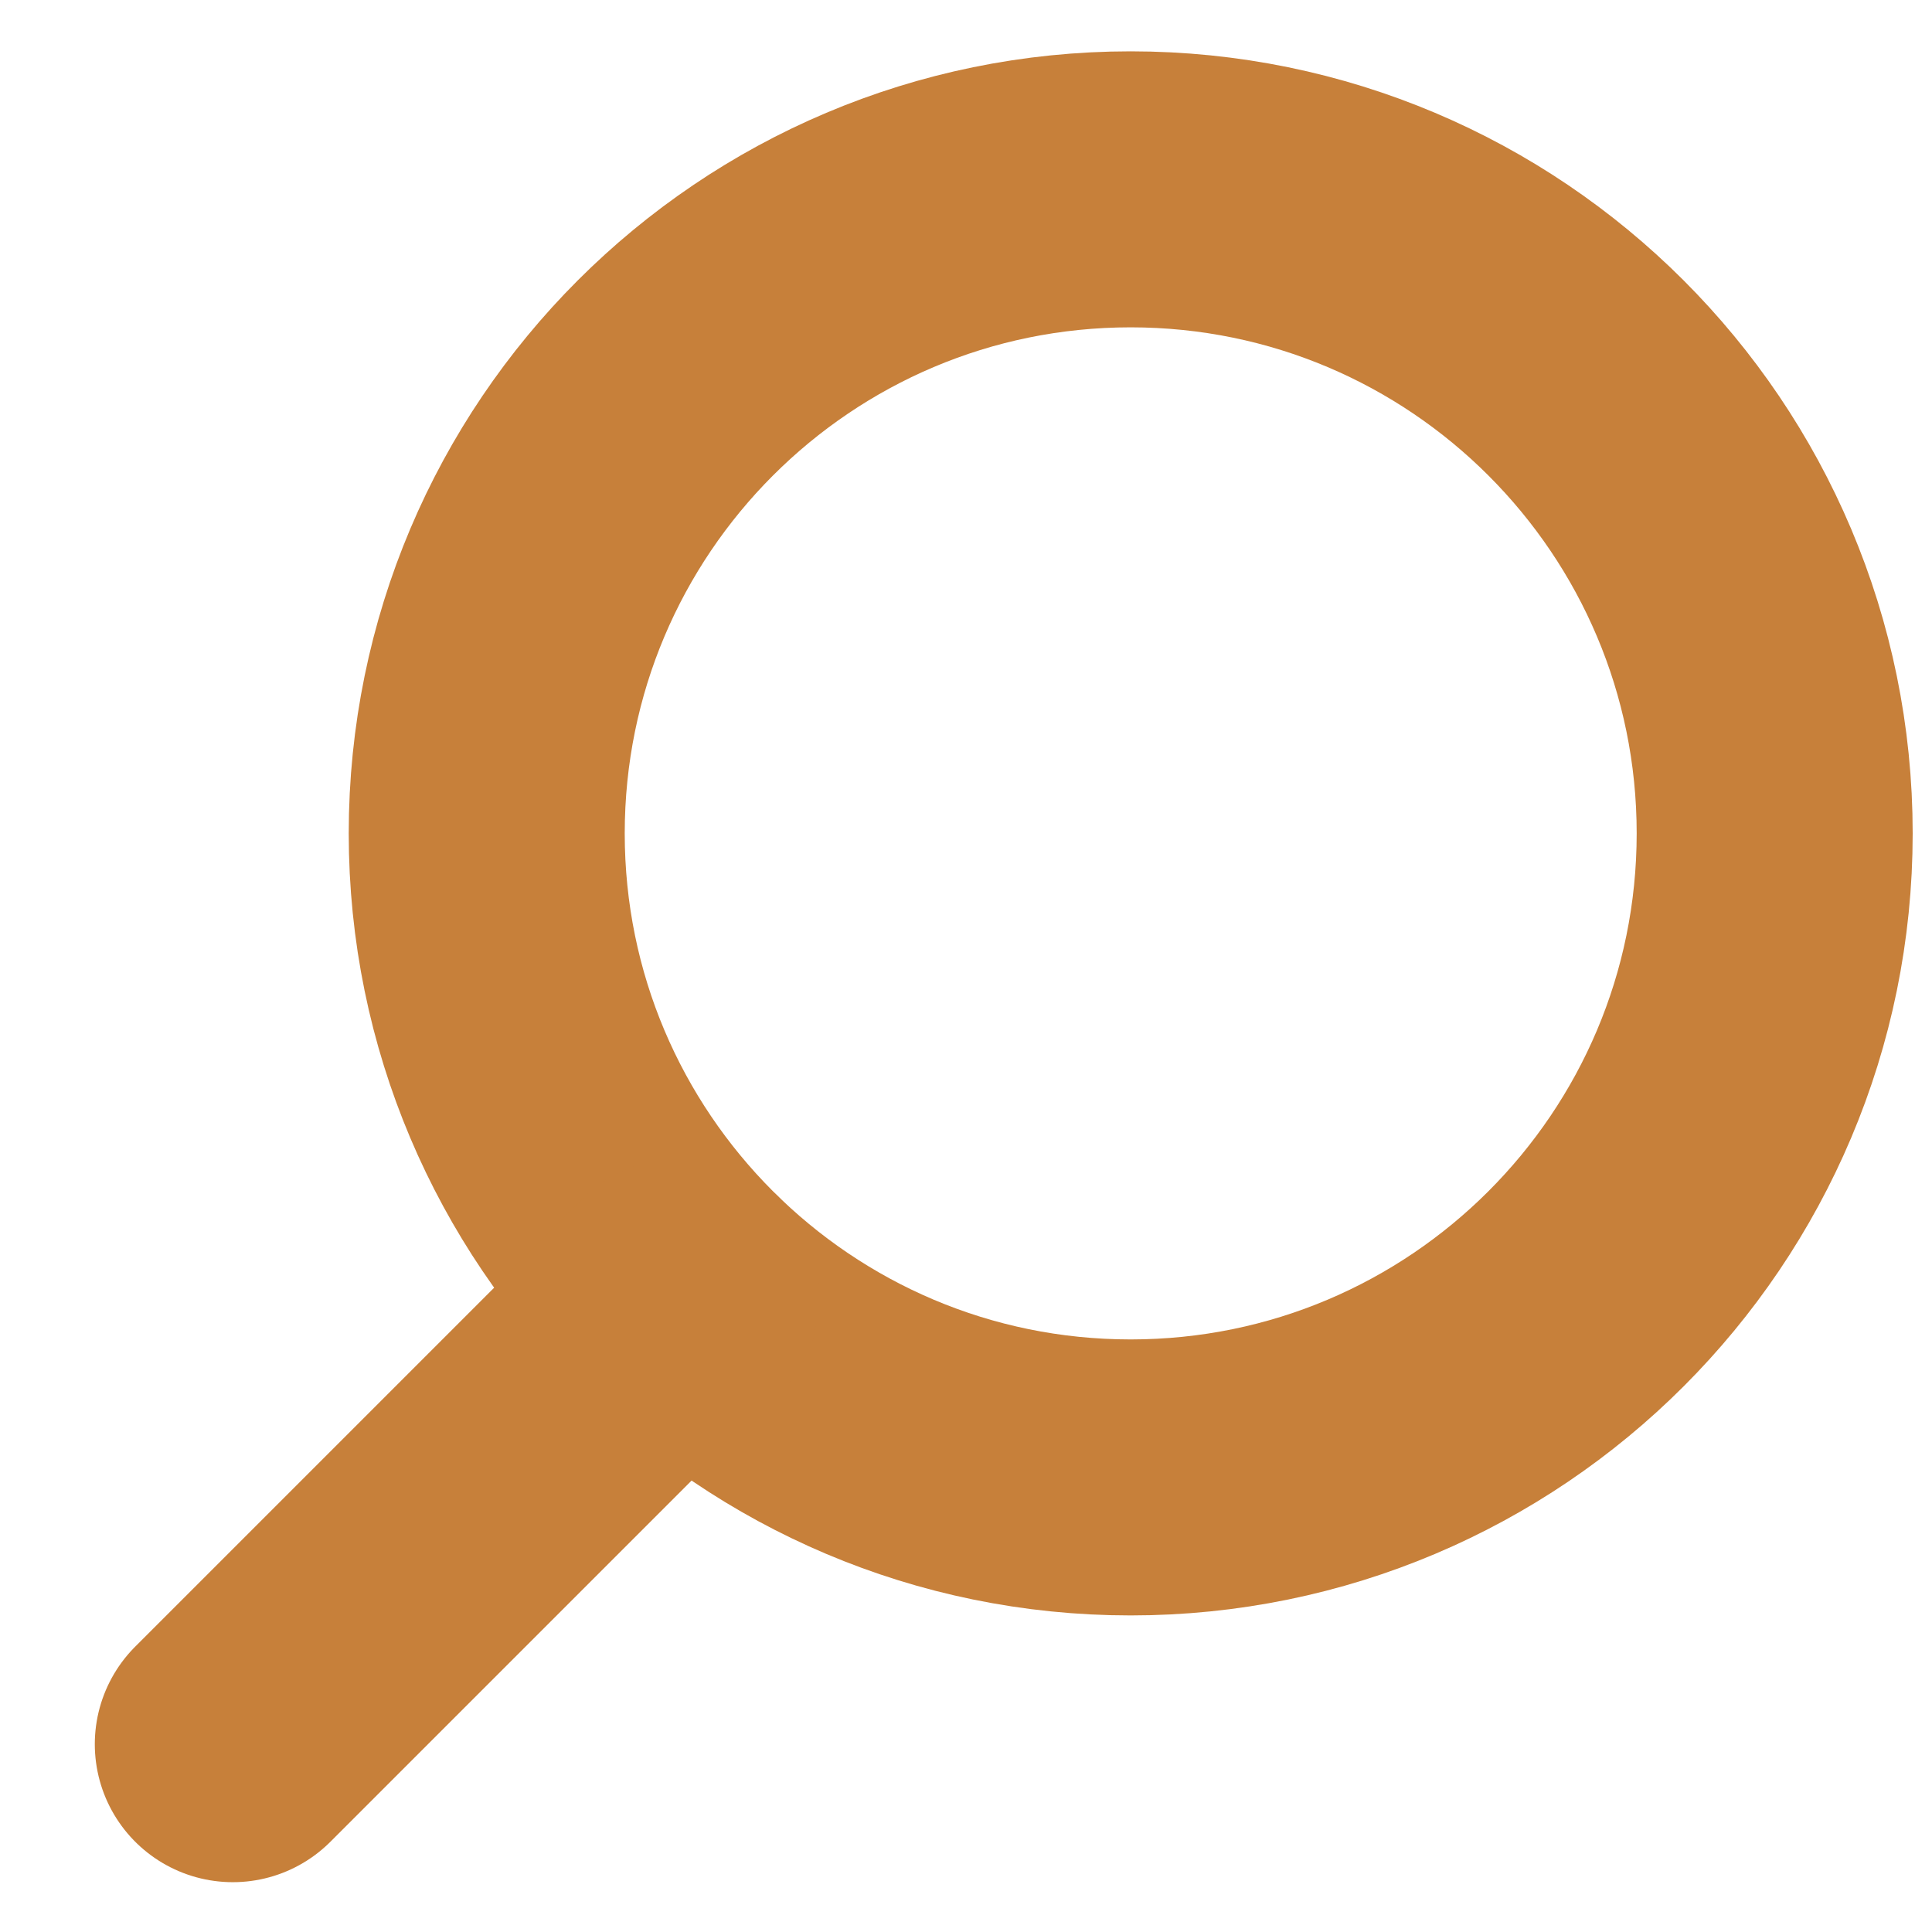
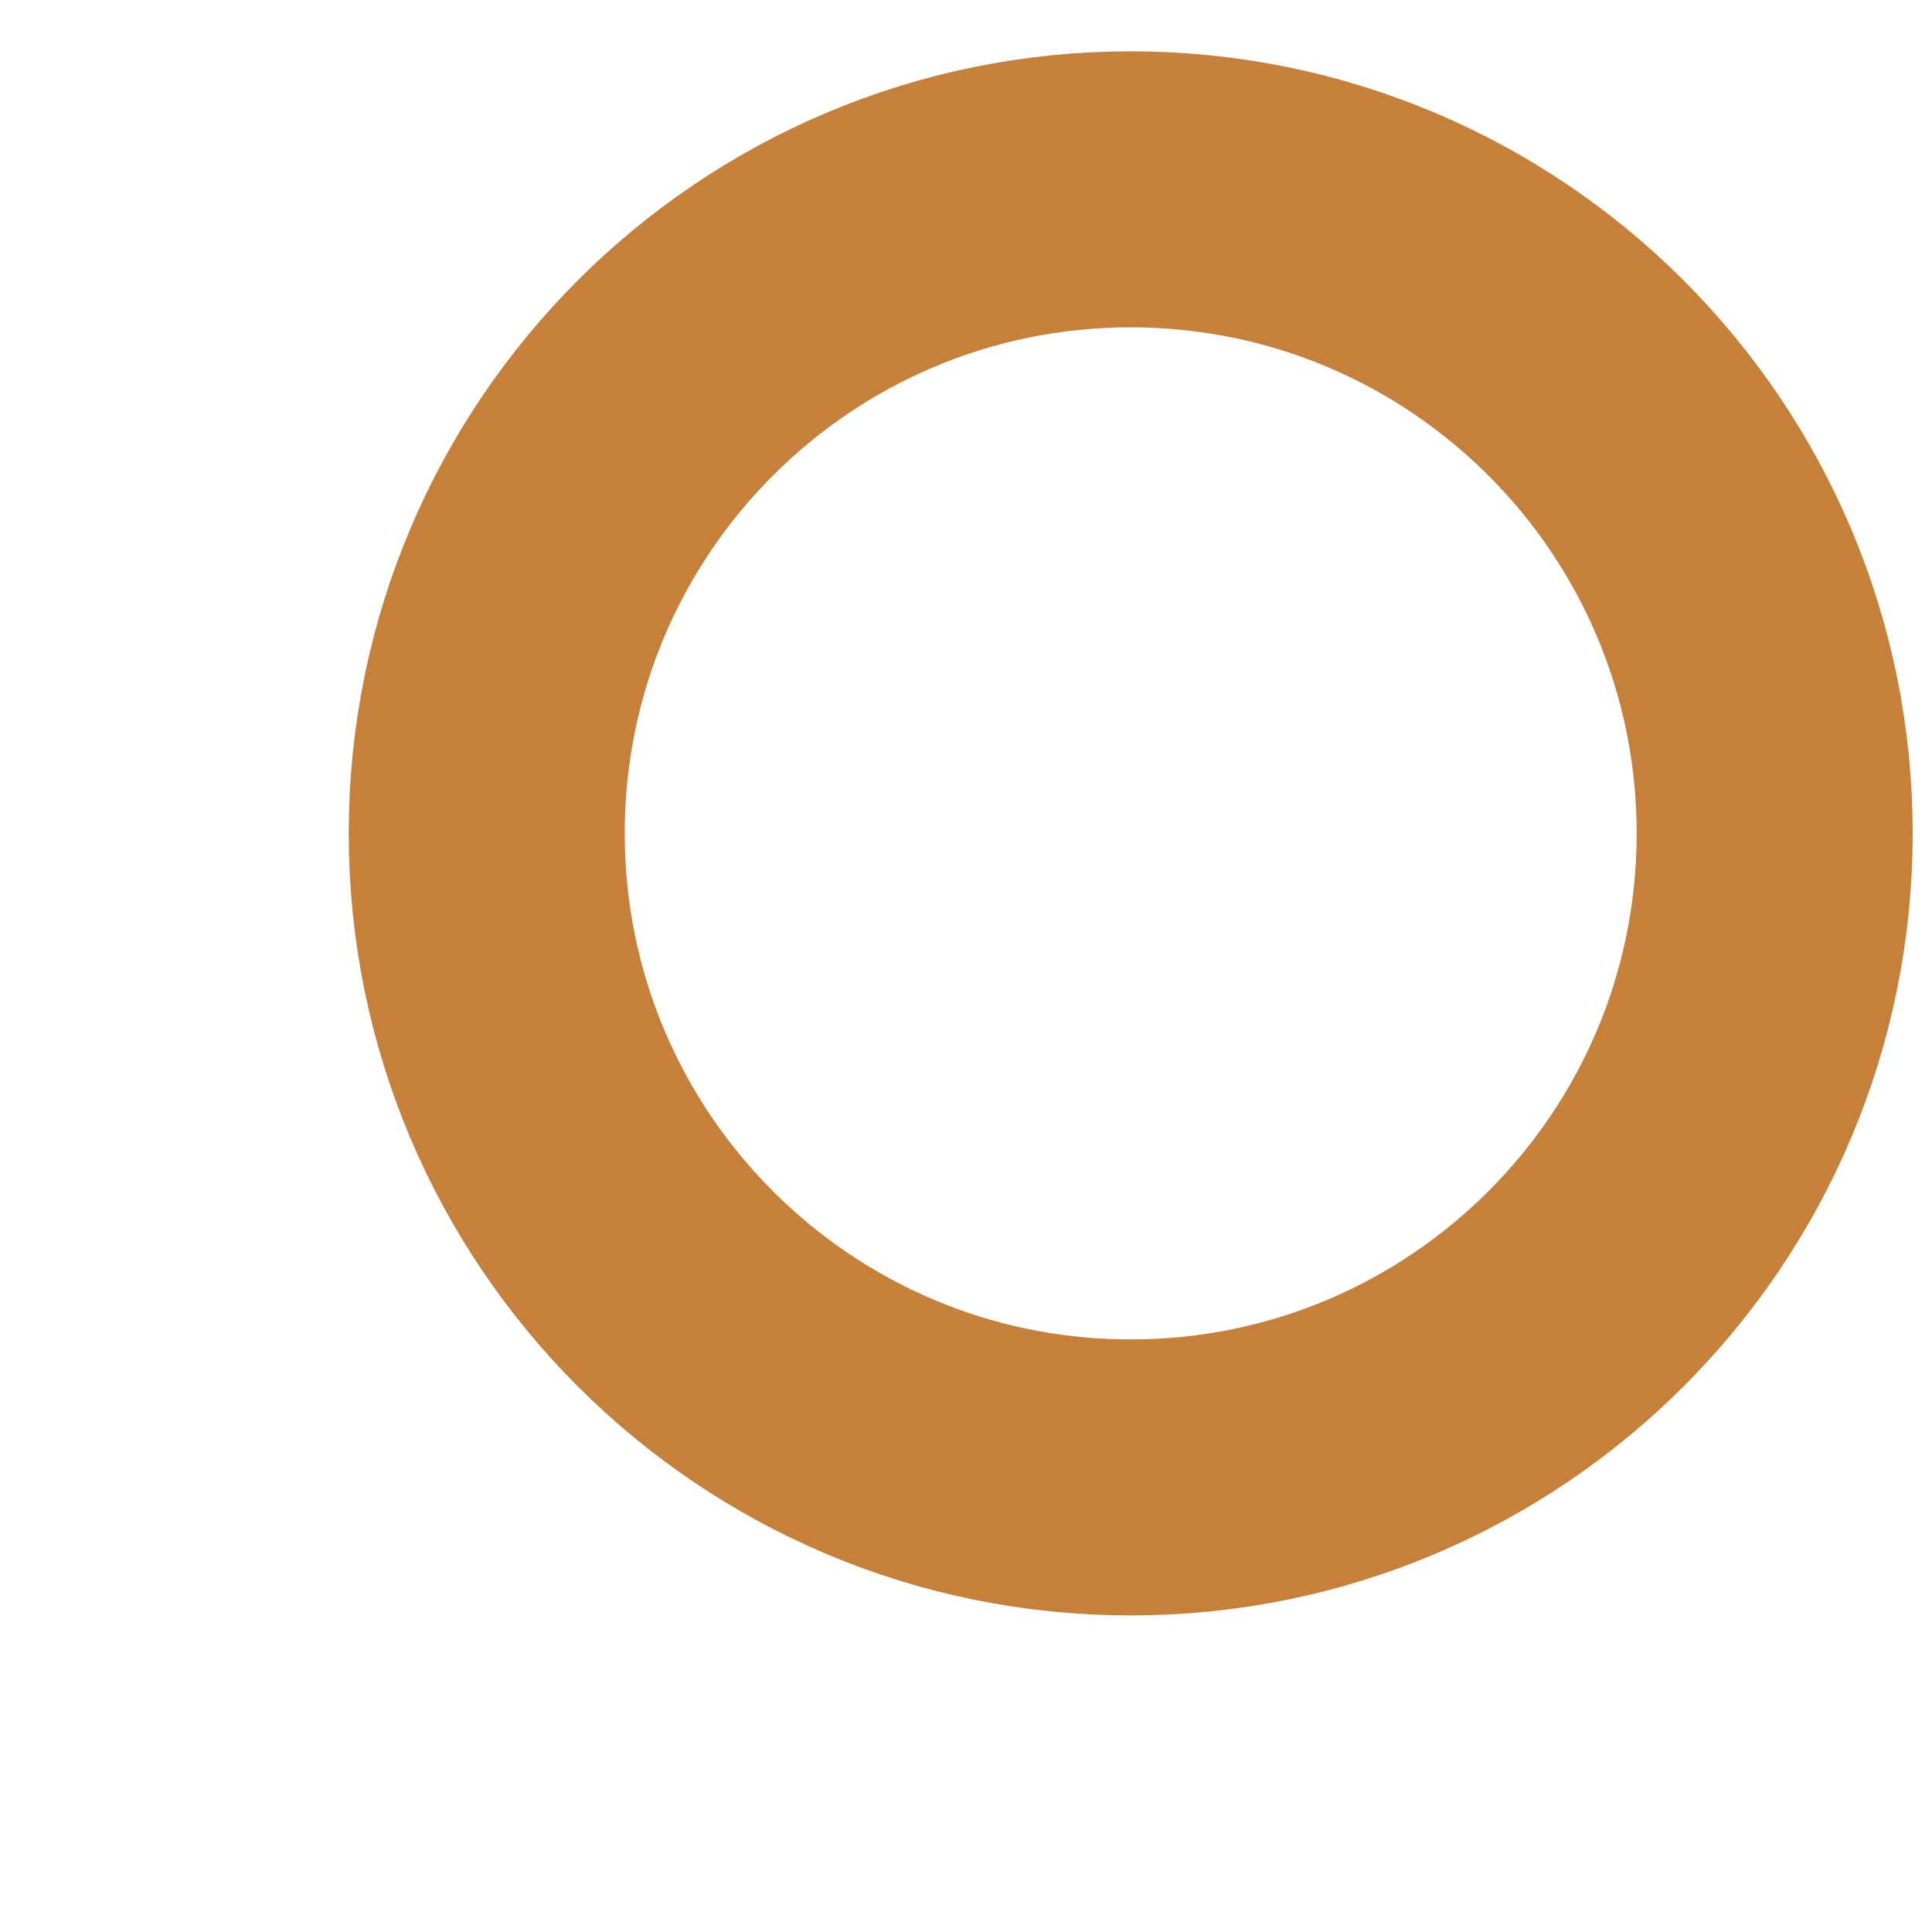
<svg xmlns="http://www.w3.org/2000/svg" width="14" height="14" viewBox="0 0 14 14" fill="none">
  <path d="M8.193 10.706C10.771 10.706 12.86 8.616 12.86 6.039C12.86 3.462 10.771 1.372 8.193 1.372C5.616 1.372 3.527 3.462 3.527 6.039C3.527 8.616 5.616 10.706 8.193 10.706Z" stroke="#C7803A" stroke-width="2" stroke-linecap="round" stroke-linejoin="bevel" />
-   <path d="M4.94 9.386L1.687 12.639" stroke="#C7803A" stroke-width="2" stroke-linecap="round" stroke-linejoin="bevel" />
</svg>